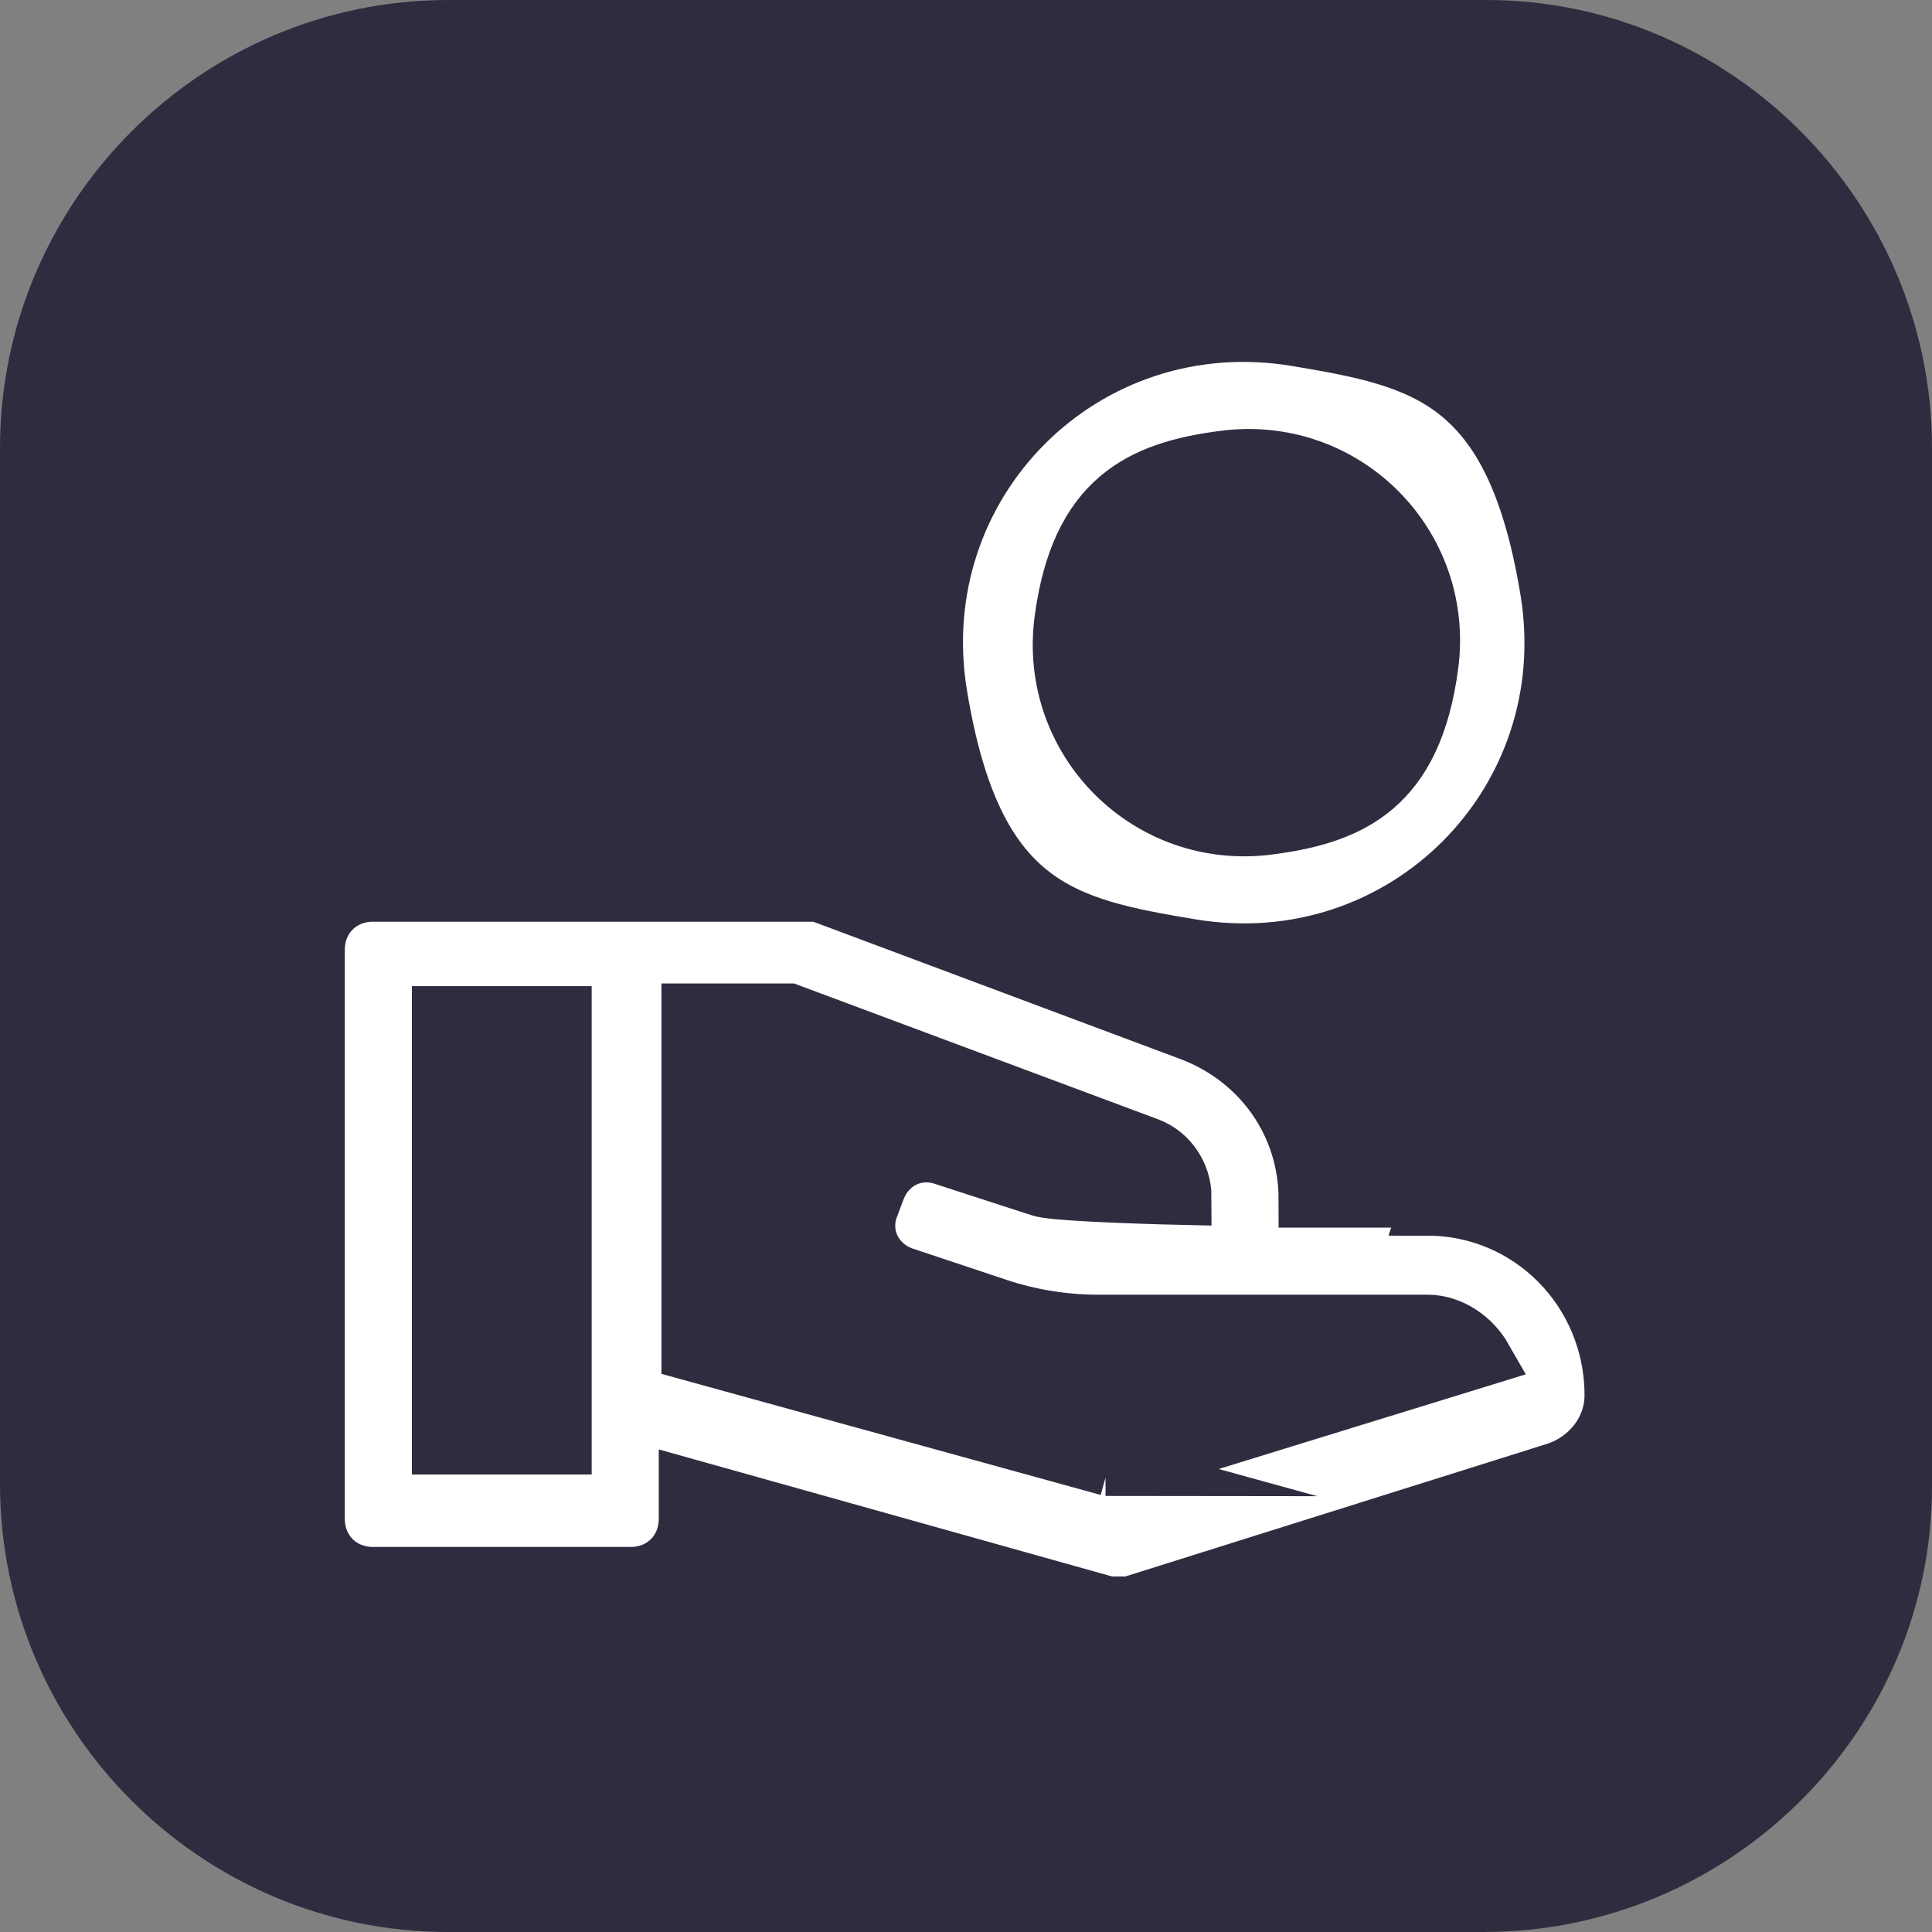
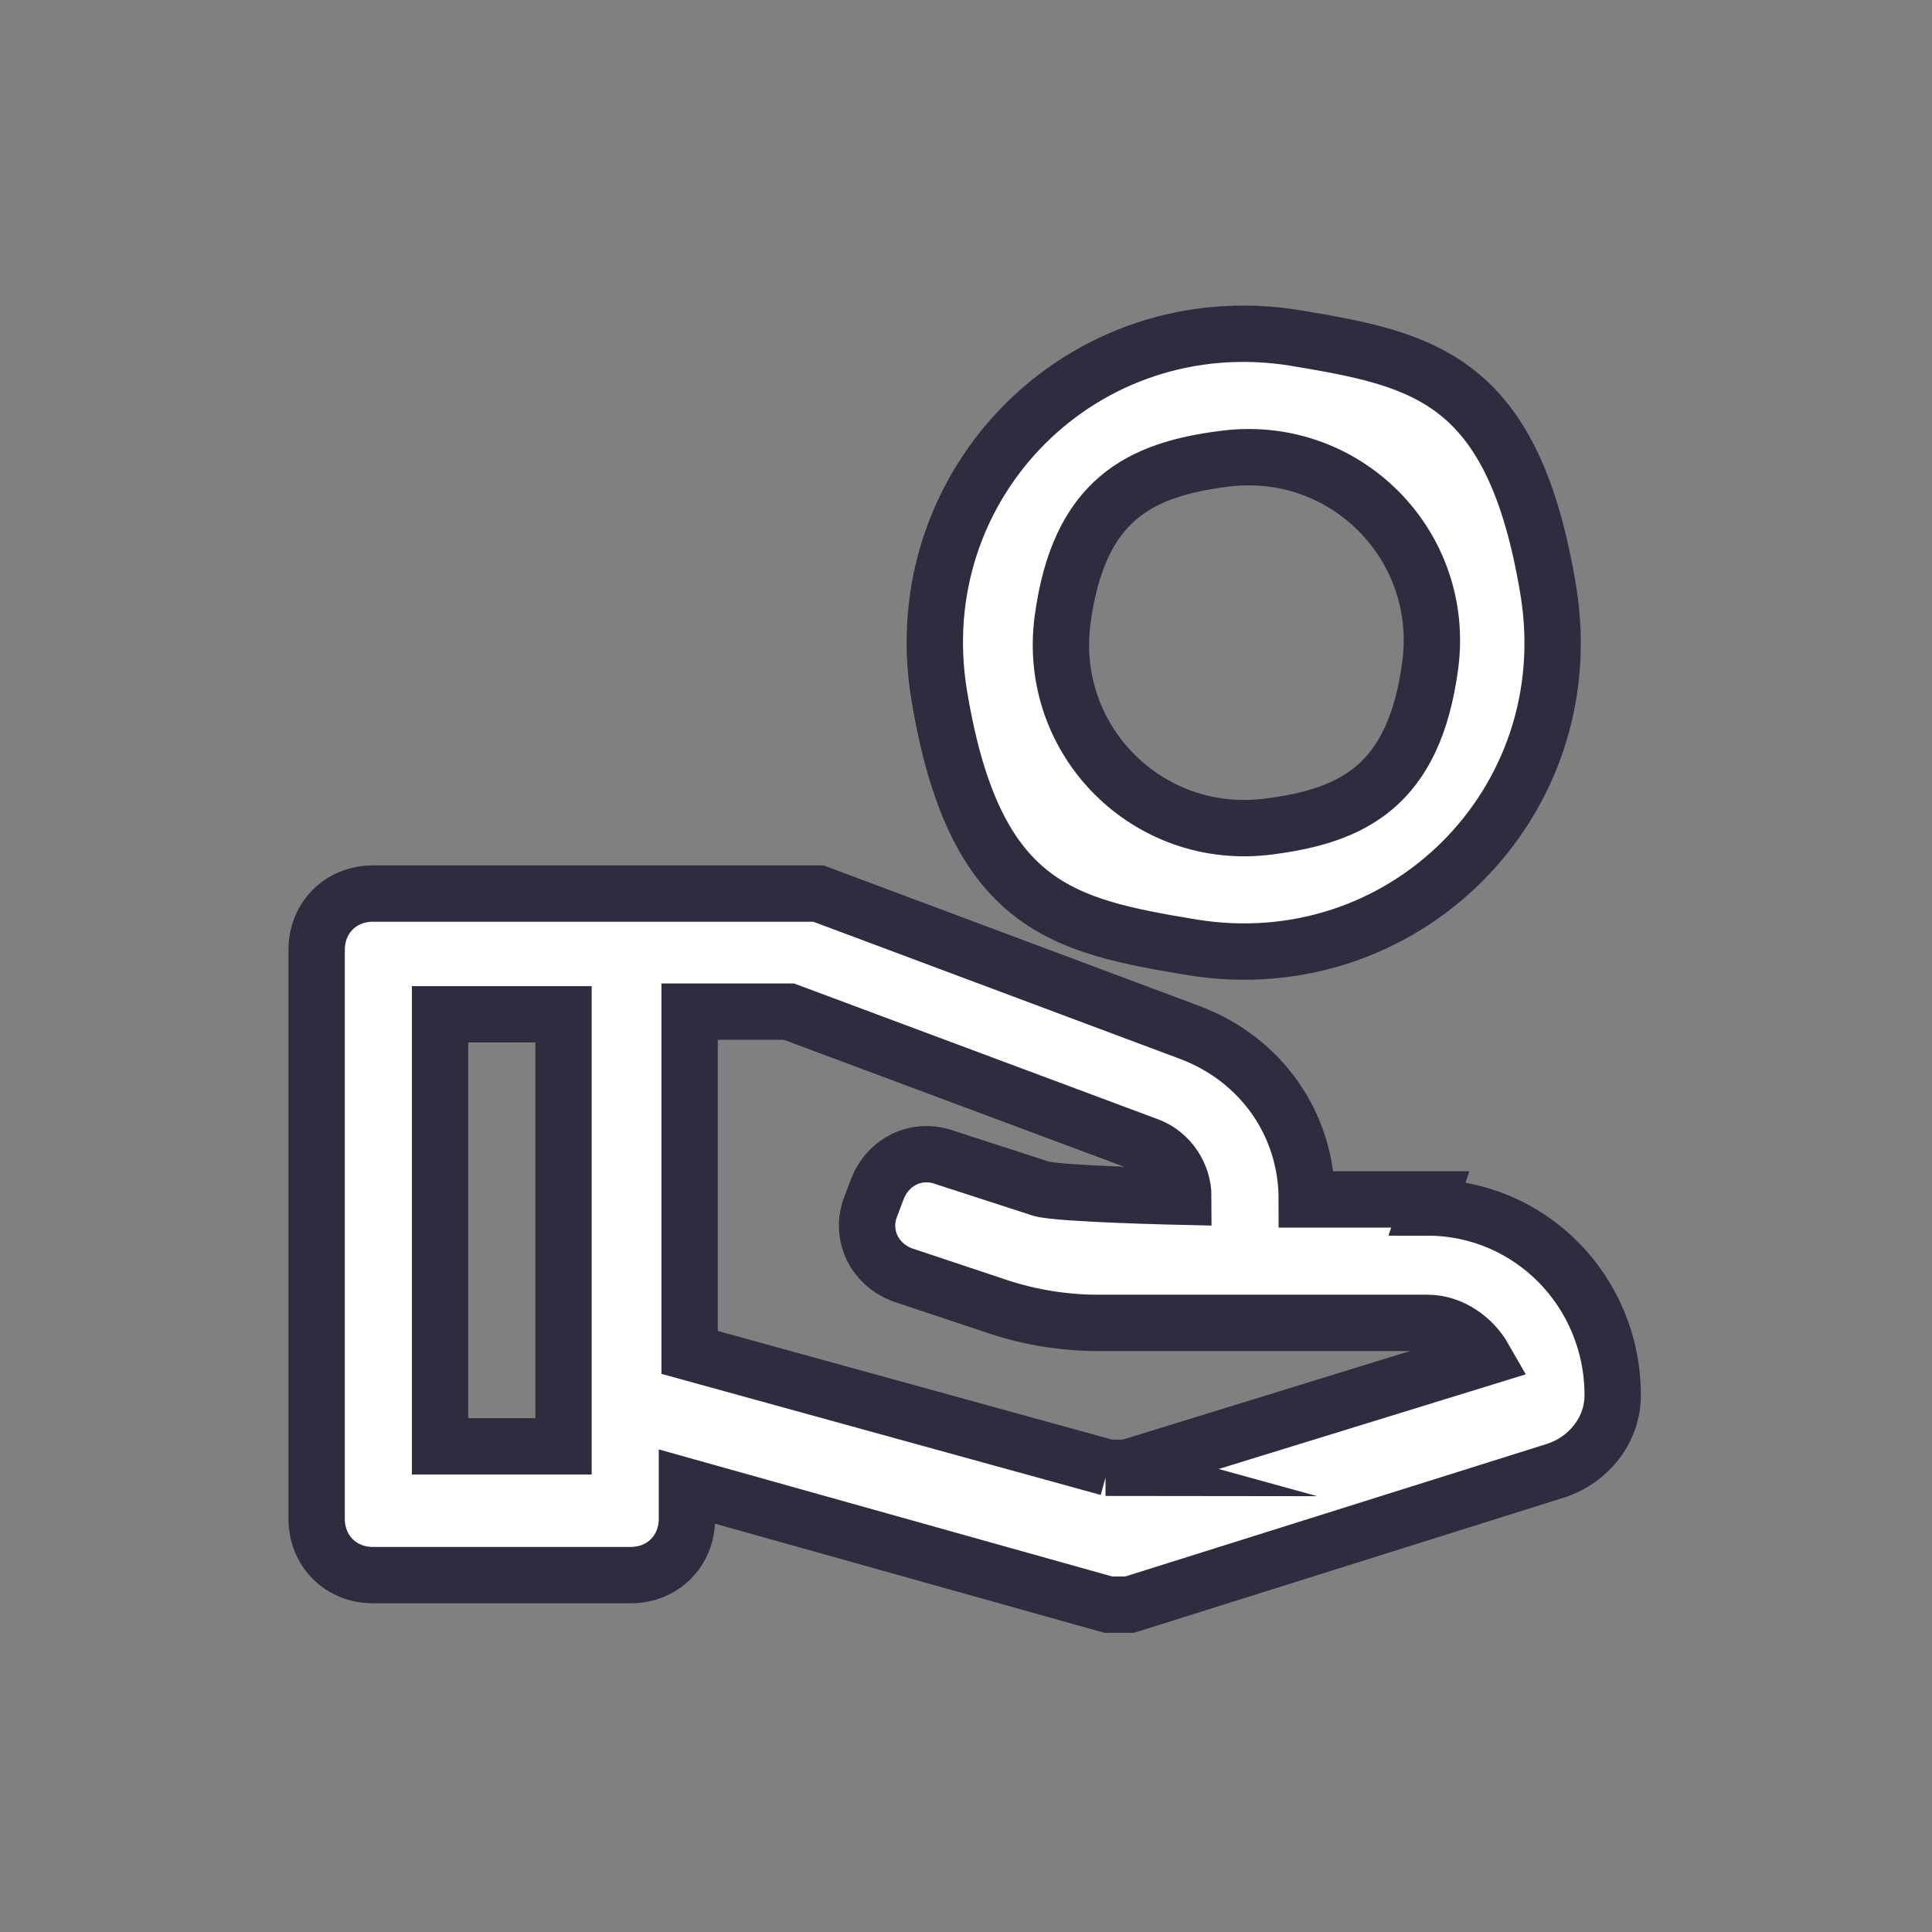
<svg xmlns="http://www.w3.org/2000/svg" id="Layer_1" data-name="Layer 1" version="1.1" viewBox="0 0 72 72">
  <rect x="0" y="0" width="72" height="72" fill="#808080" stroke="none" />
  <defs>
    <style>
      .cls-1 {
        fill: #302c40;
        stroke-width: 0px;
      }

      .cls-2 {
        fill: #fff;
        stroke: #302c40;
        stroke-miterlimit: 10;
        stroke-width: 2.1px;
      }
    </style>
  </defs>
-   <path class="cls-1" d="M55.3,72H16.7c-9.2,0-16.7-7.5-16.7-16.7V16.7C0,7.5,7.5,0,16.7,0h38.7C64.5,0,72,7.5,72,16.7v38.7c0,9.1-7.5,16.6-16.7,16.6Z" />
  <path class="cls-2" d="M48.3,12.6c-7.9-1.3-14.6,5.4-13.3,13.3s4.6,8.6,9.4,9.4c7.9,1.3,14.6-5.4,13.3-13.3s-4.6-8.6-9.4-9.4ZM47.3,30.8c-4.5.6-8.3-3.2-7.7-7.7s2.9-5.6,6-6c4.5-.6,8.3,3.2,7.7,7.7s-2.9,5.6-6,6ZM53.3,44.7h-4.6c0-2.8-1.7-5.2-4.3-6.2l-13.9-5.2c-.2,0-.3,0-.5,0H13.9c-1.2,0-2.1.9-2.1,2.1v21.2c0,1.2.9,2.1,2.1,2.1h9.6c1.2,0,2.1-.9,2.1-2.1v-1.2l15.7,4.4c.3,0,.5,0,.8,0l15.9-5c1.2-.4,2.1-1.5,2.1-2.8h0c0-3.9-3.1-7-6.9-7ZM21,53.9h-4.6v-16.1h4.6v16.1ZM41.3,54.7l-15.6-4.3v-12.7h3.7l13.4,5c.8.3,1.3,1.1,1.3,1.9,0,0-4.6-.1-5.3-.3l-3.7-1.2c-1-.3-2,.2-2.4,1.2l-.3.8c-.3,1,.2,2,1.2,2.4l3.6,1.2c1.2.4,2.5.6,3.7.6h12.3c.9,0,1.7.6,2.1,1.3l-13.3,4.1c-.3,0-.5,0-.8,0Z" />
</svg>